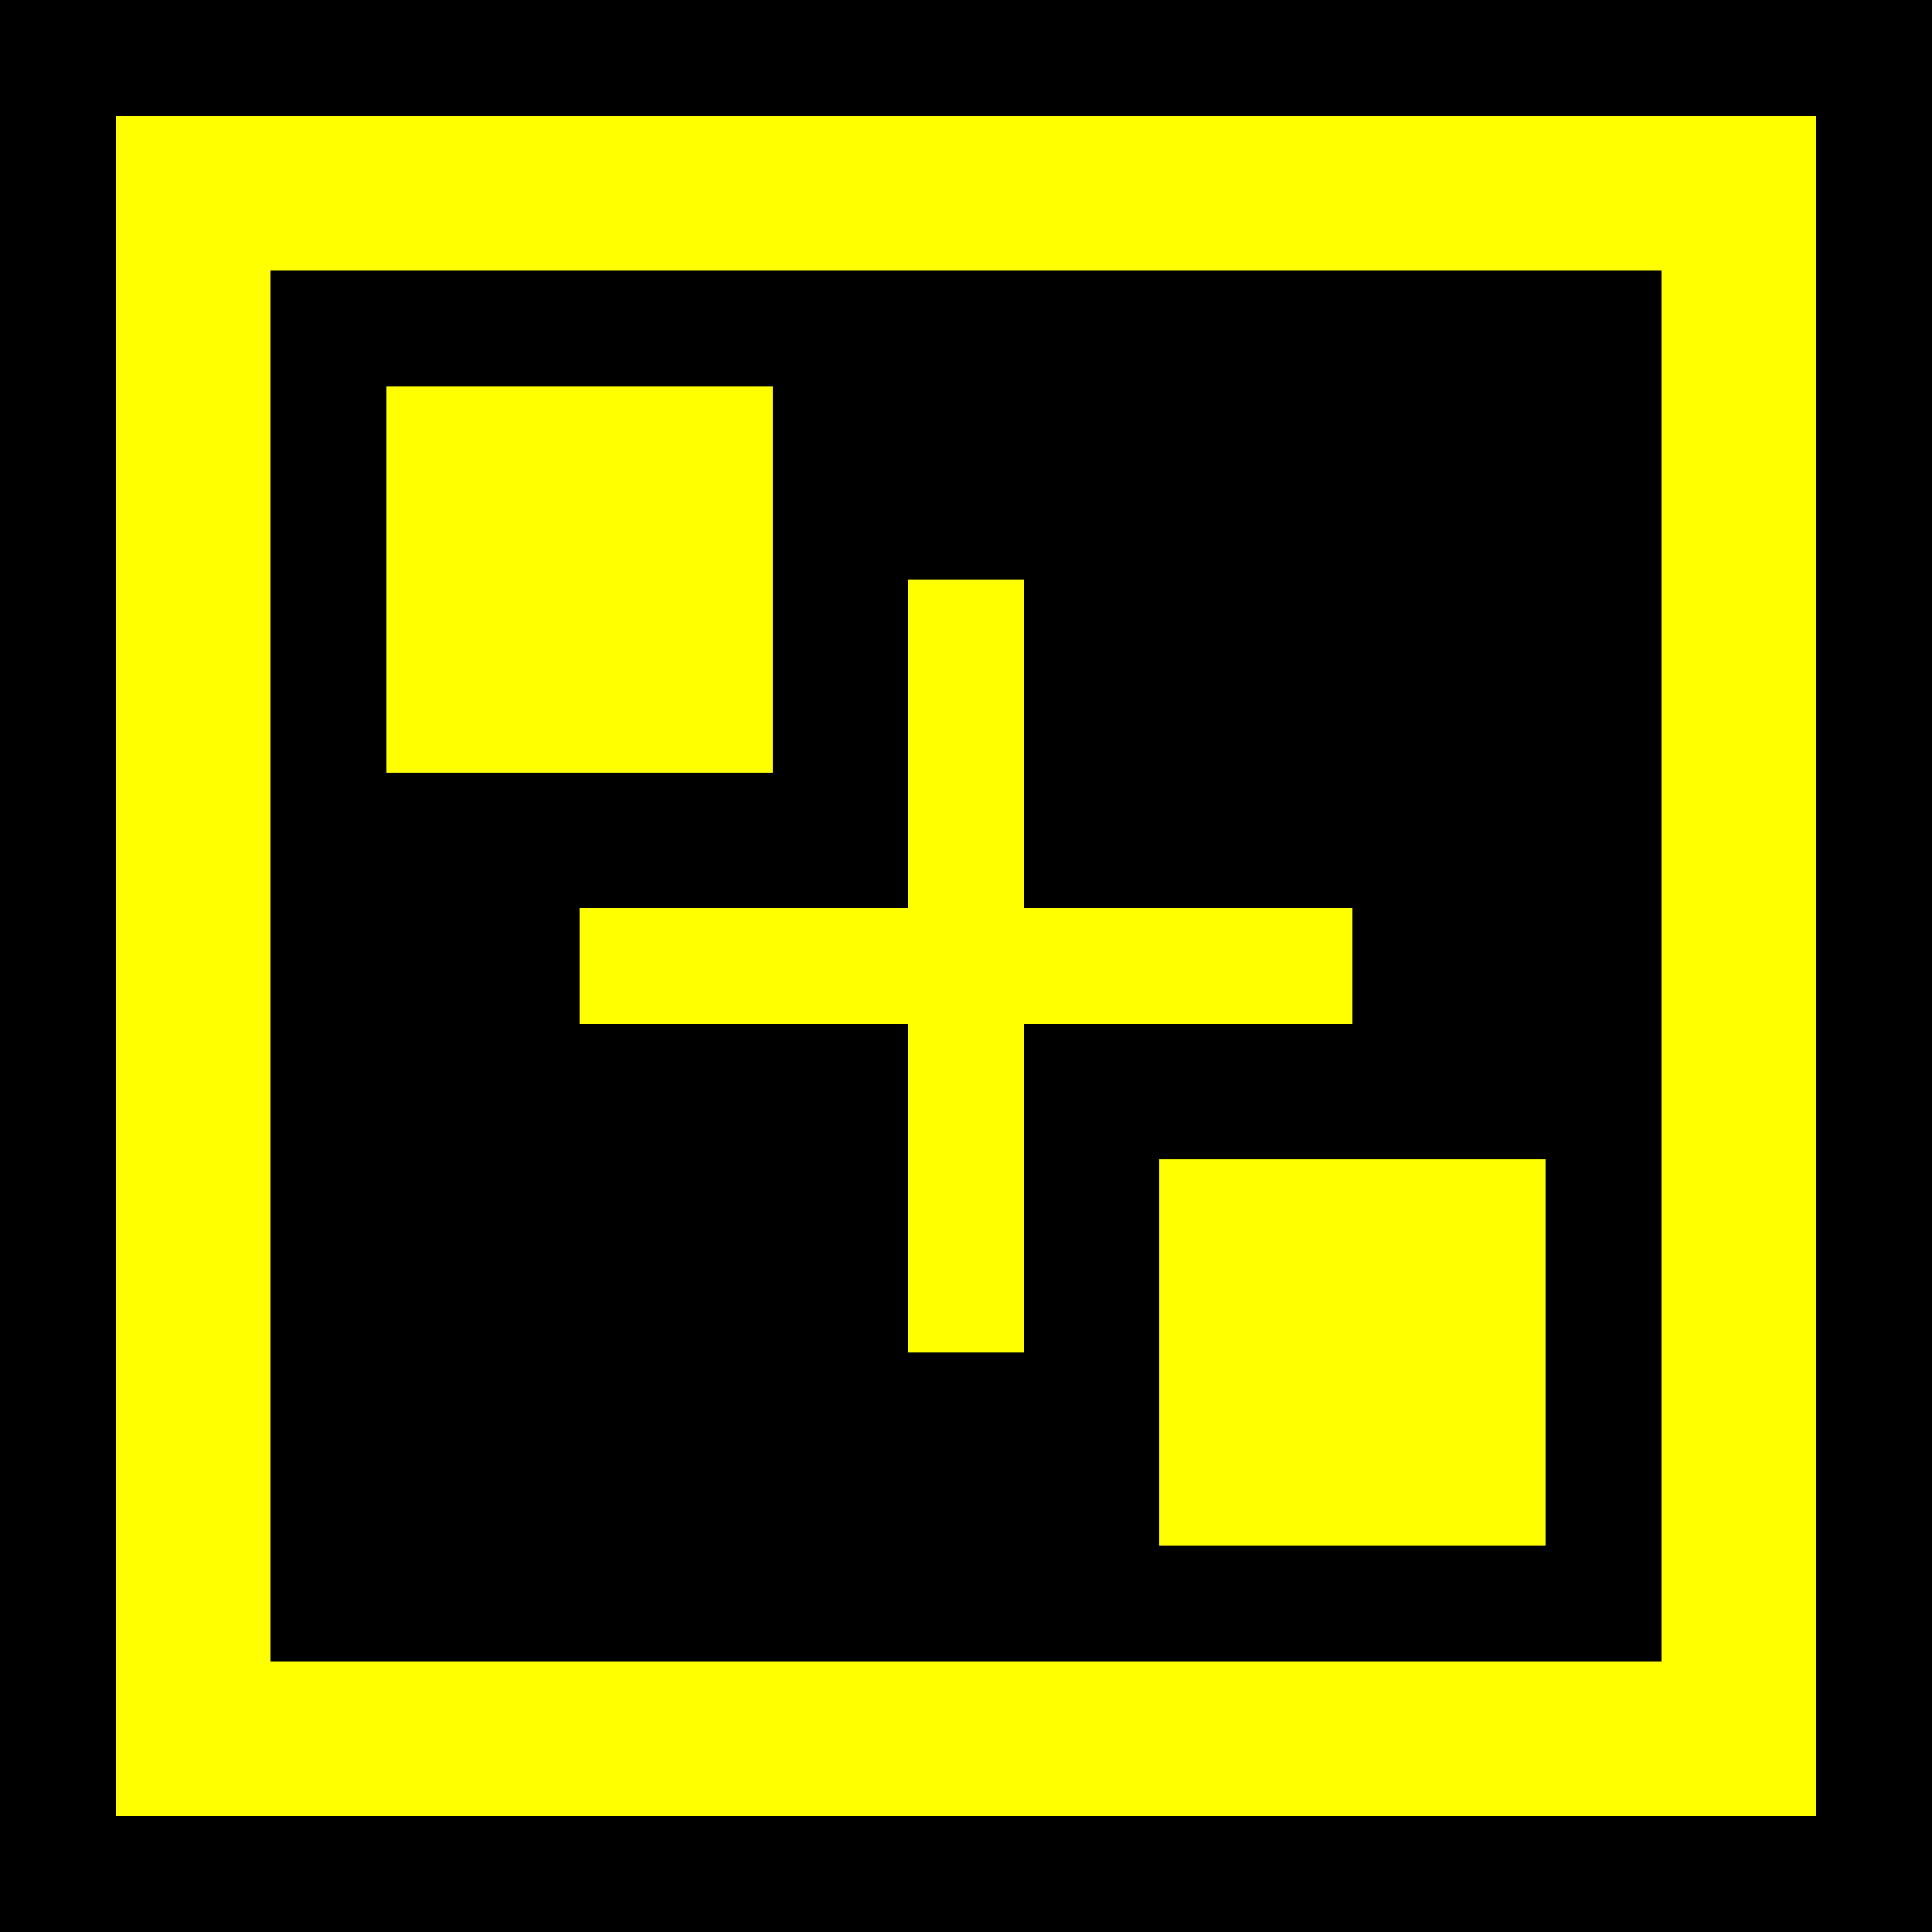
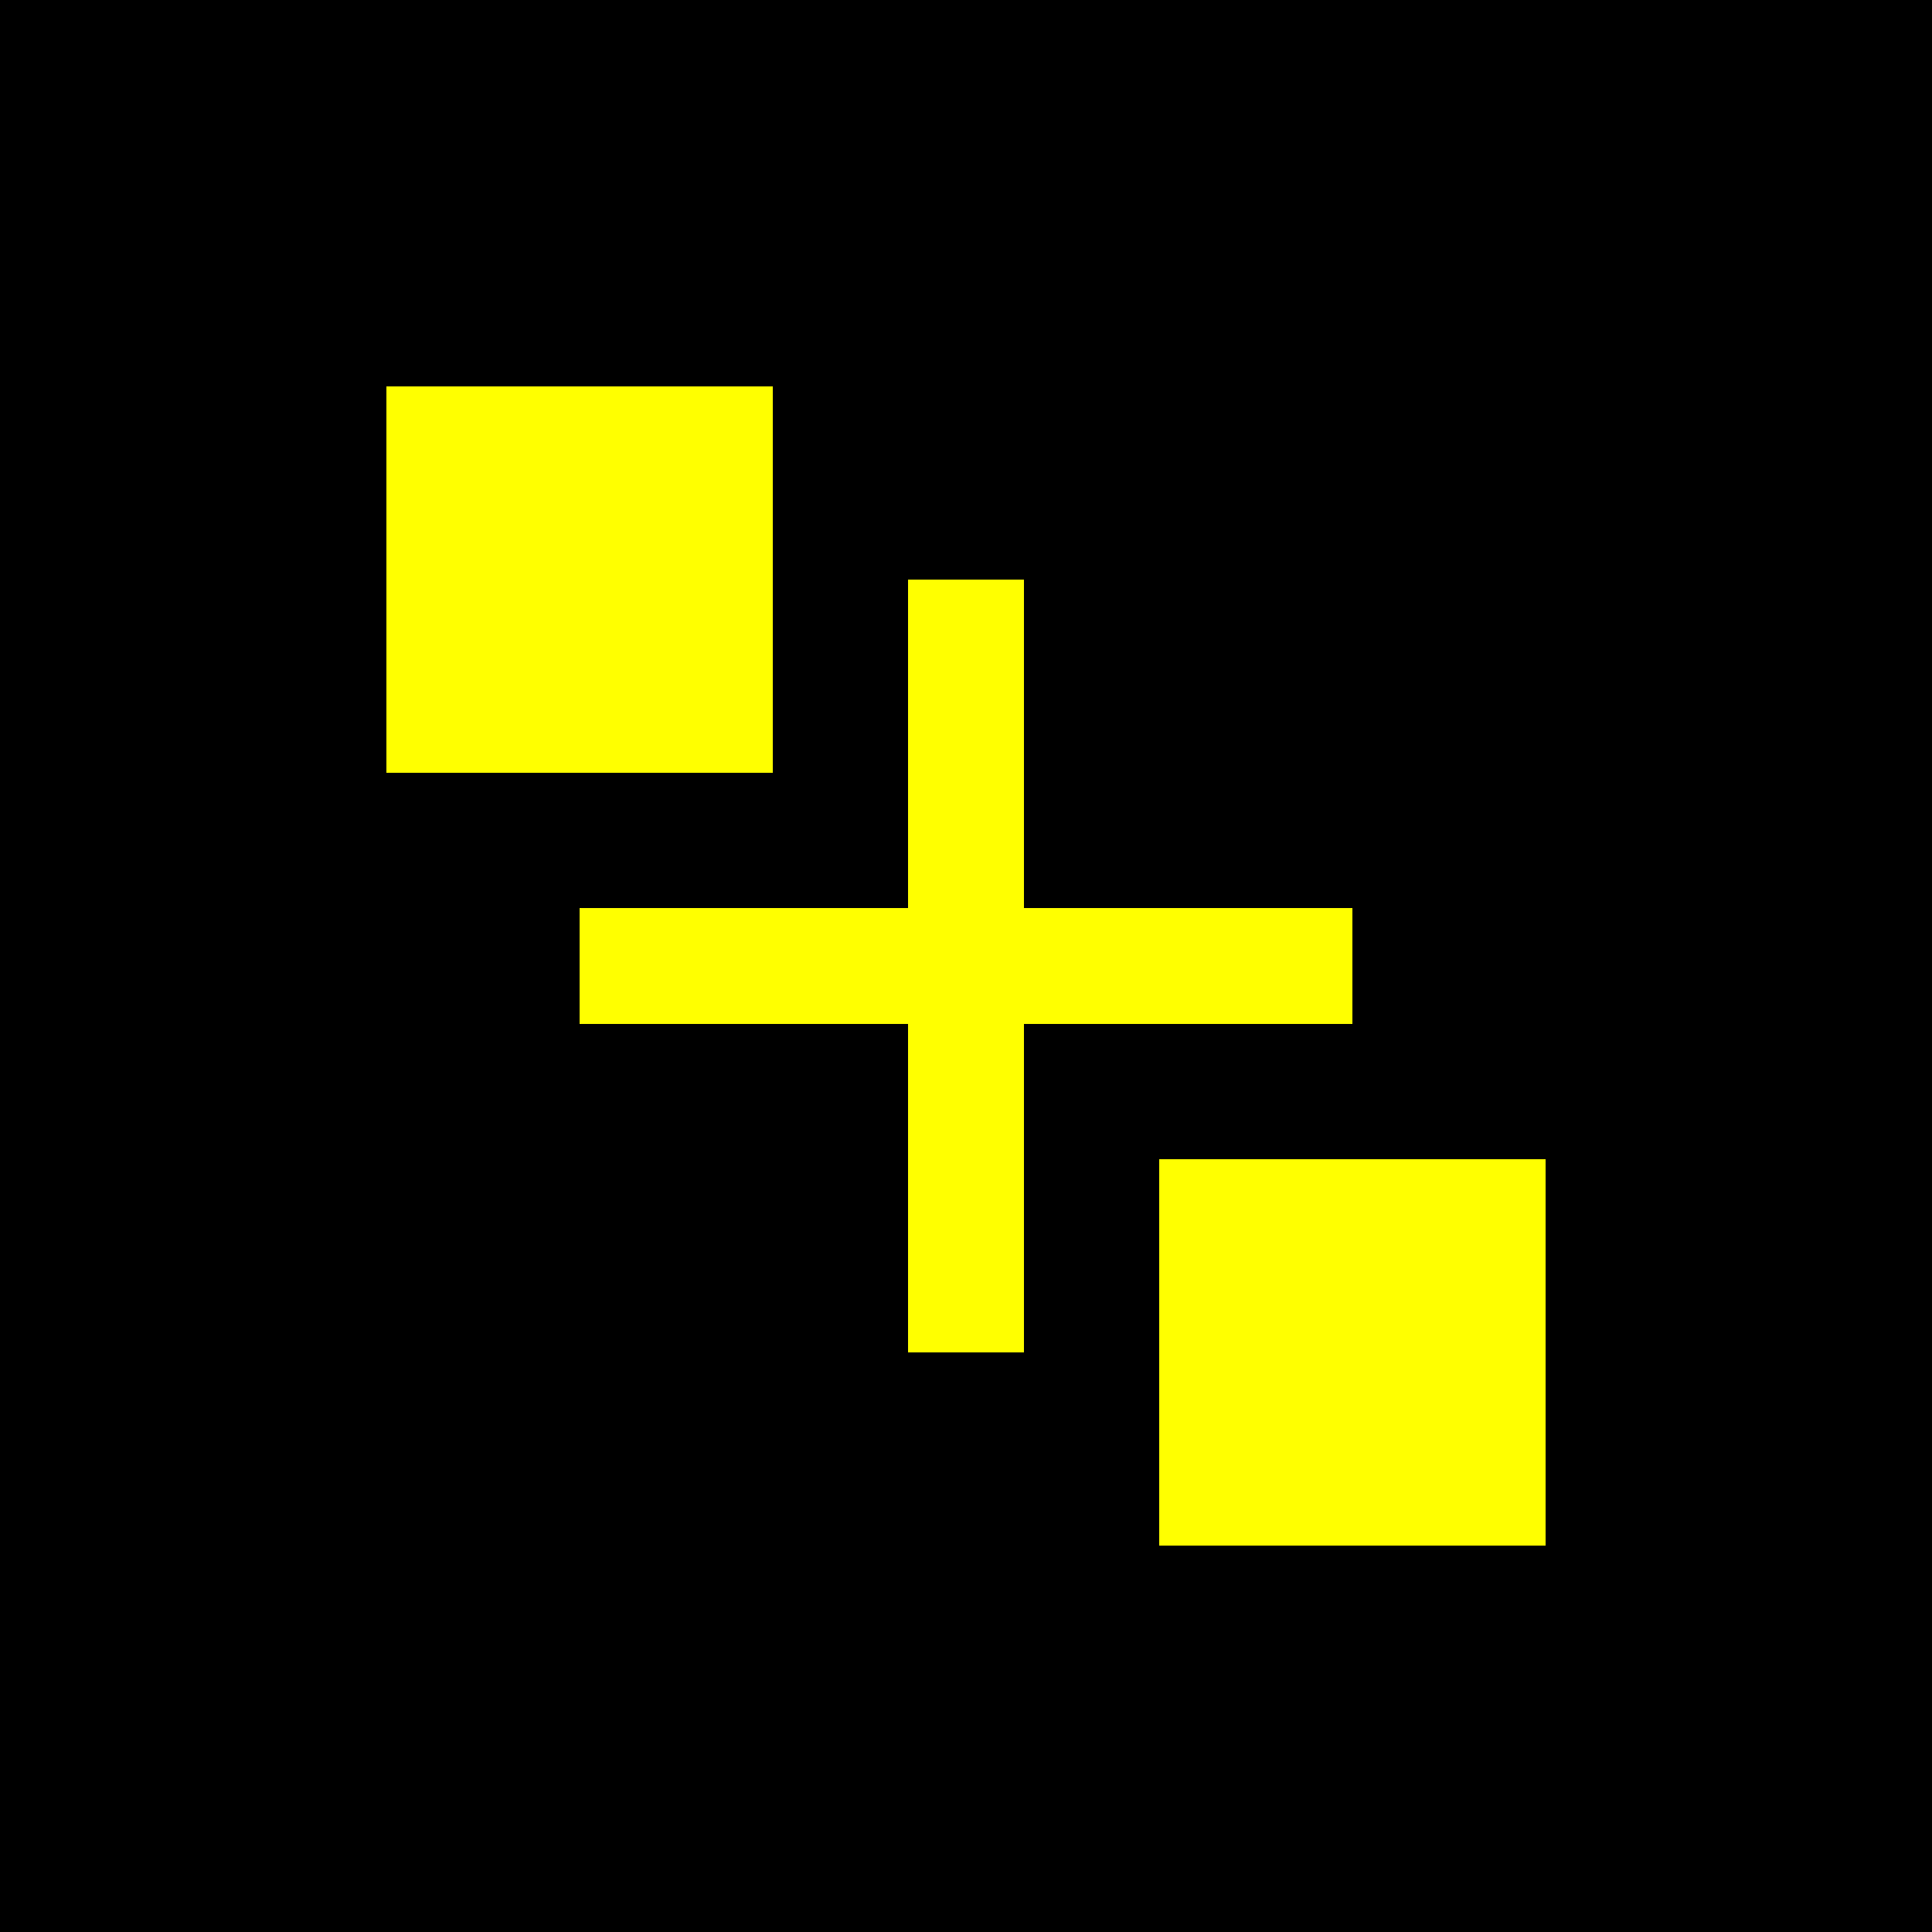
<svg xmlns="http://www.w3.org/2000/svg" viewBox="0 0 100 100">
  <rect width="100" height="100" fill="#000000" />
-   <rect x="10" y="10" width="80" height="80" fill="none" stroke="#FFFF00" stroke-width="8" />
  <line x1="30" y1="50" x2="70" y2="50" stroke="#FFFF00" stroke-width="6" />
  <line x1="50" y1="30" x2="50" y2="70" stroke="#FFFF00" stroke-width="6" />
  <rect x="20" y="20" width="20" height="20" fill="#FFFF00" />
  <rect x="60" y="60" width="20" height="20" fill="#FFFF00" />
</svg>